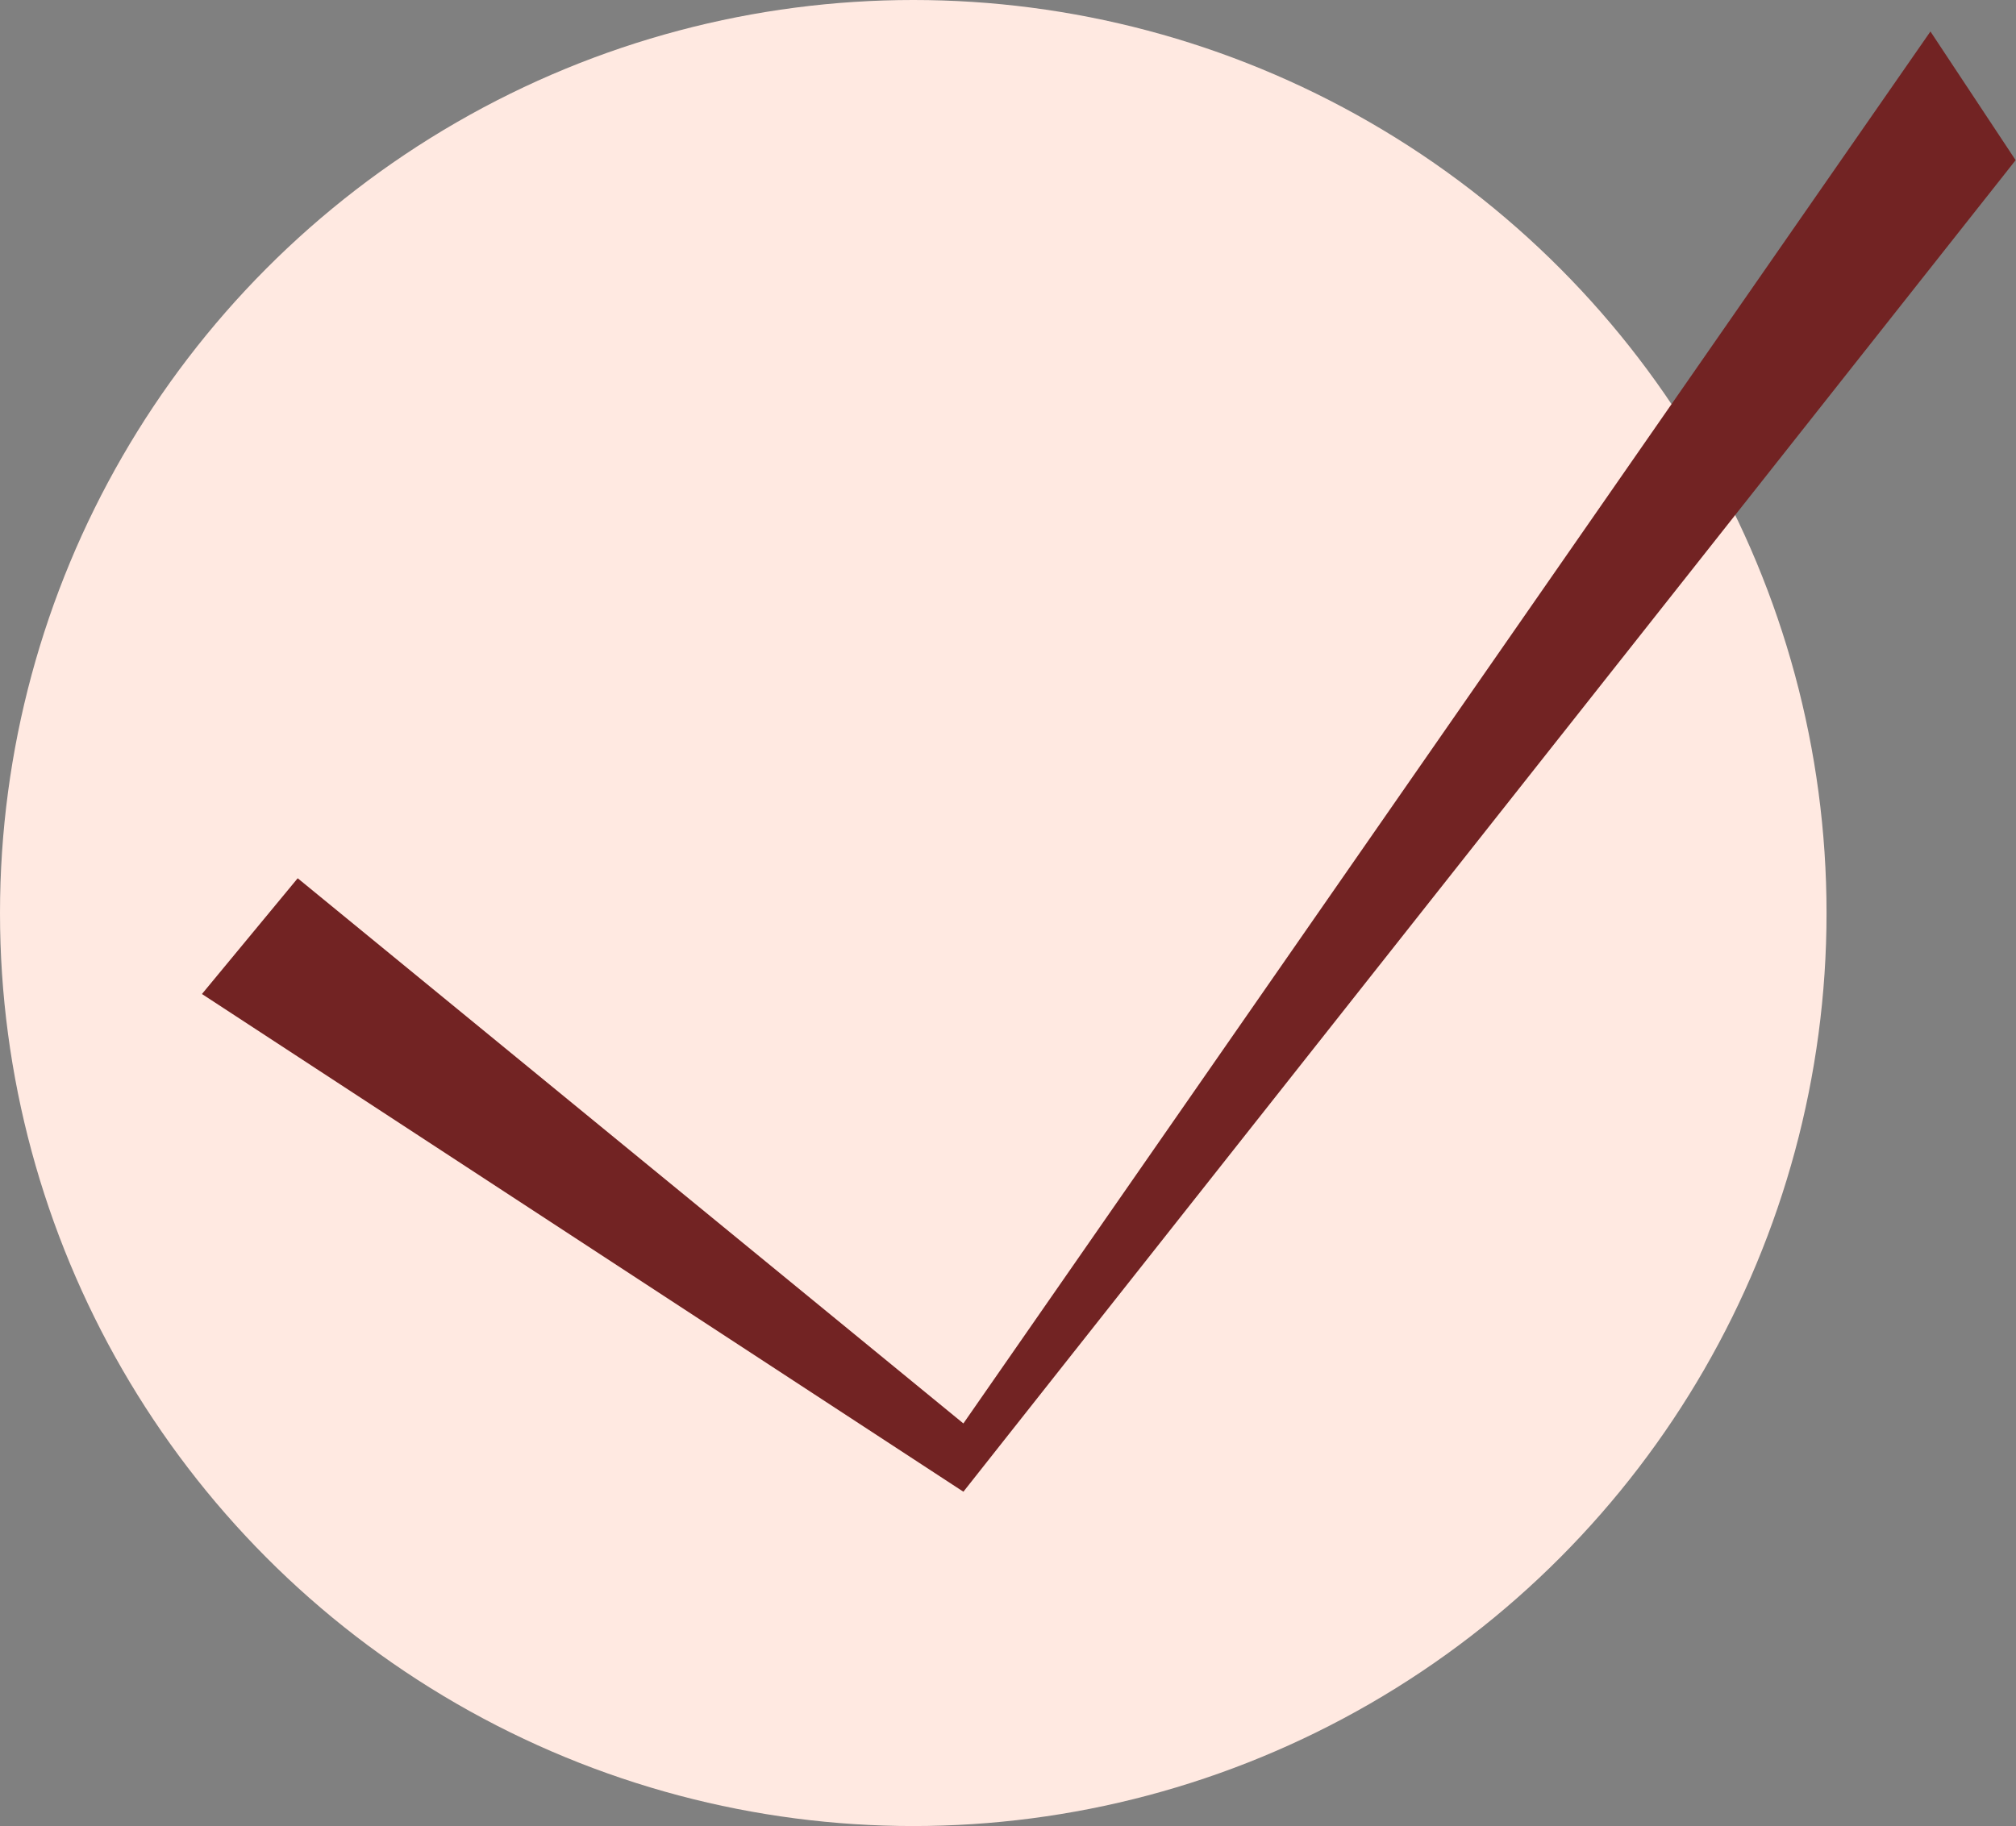
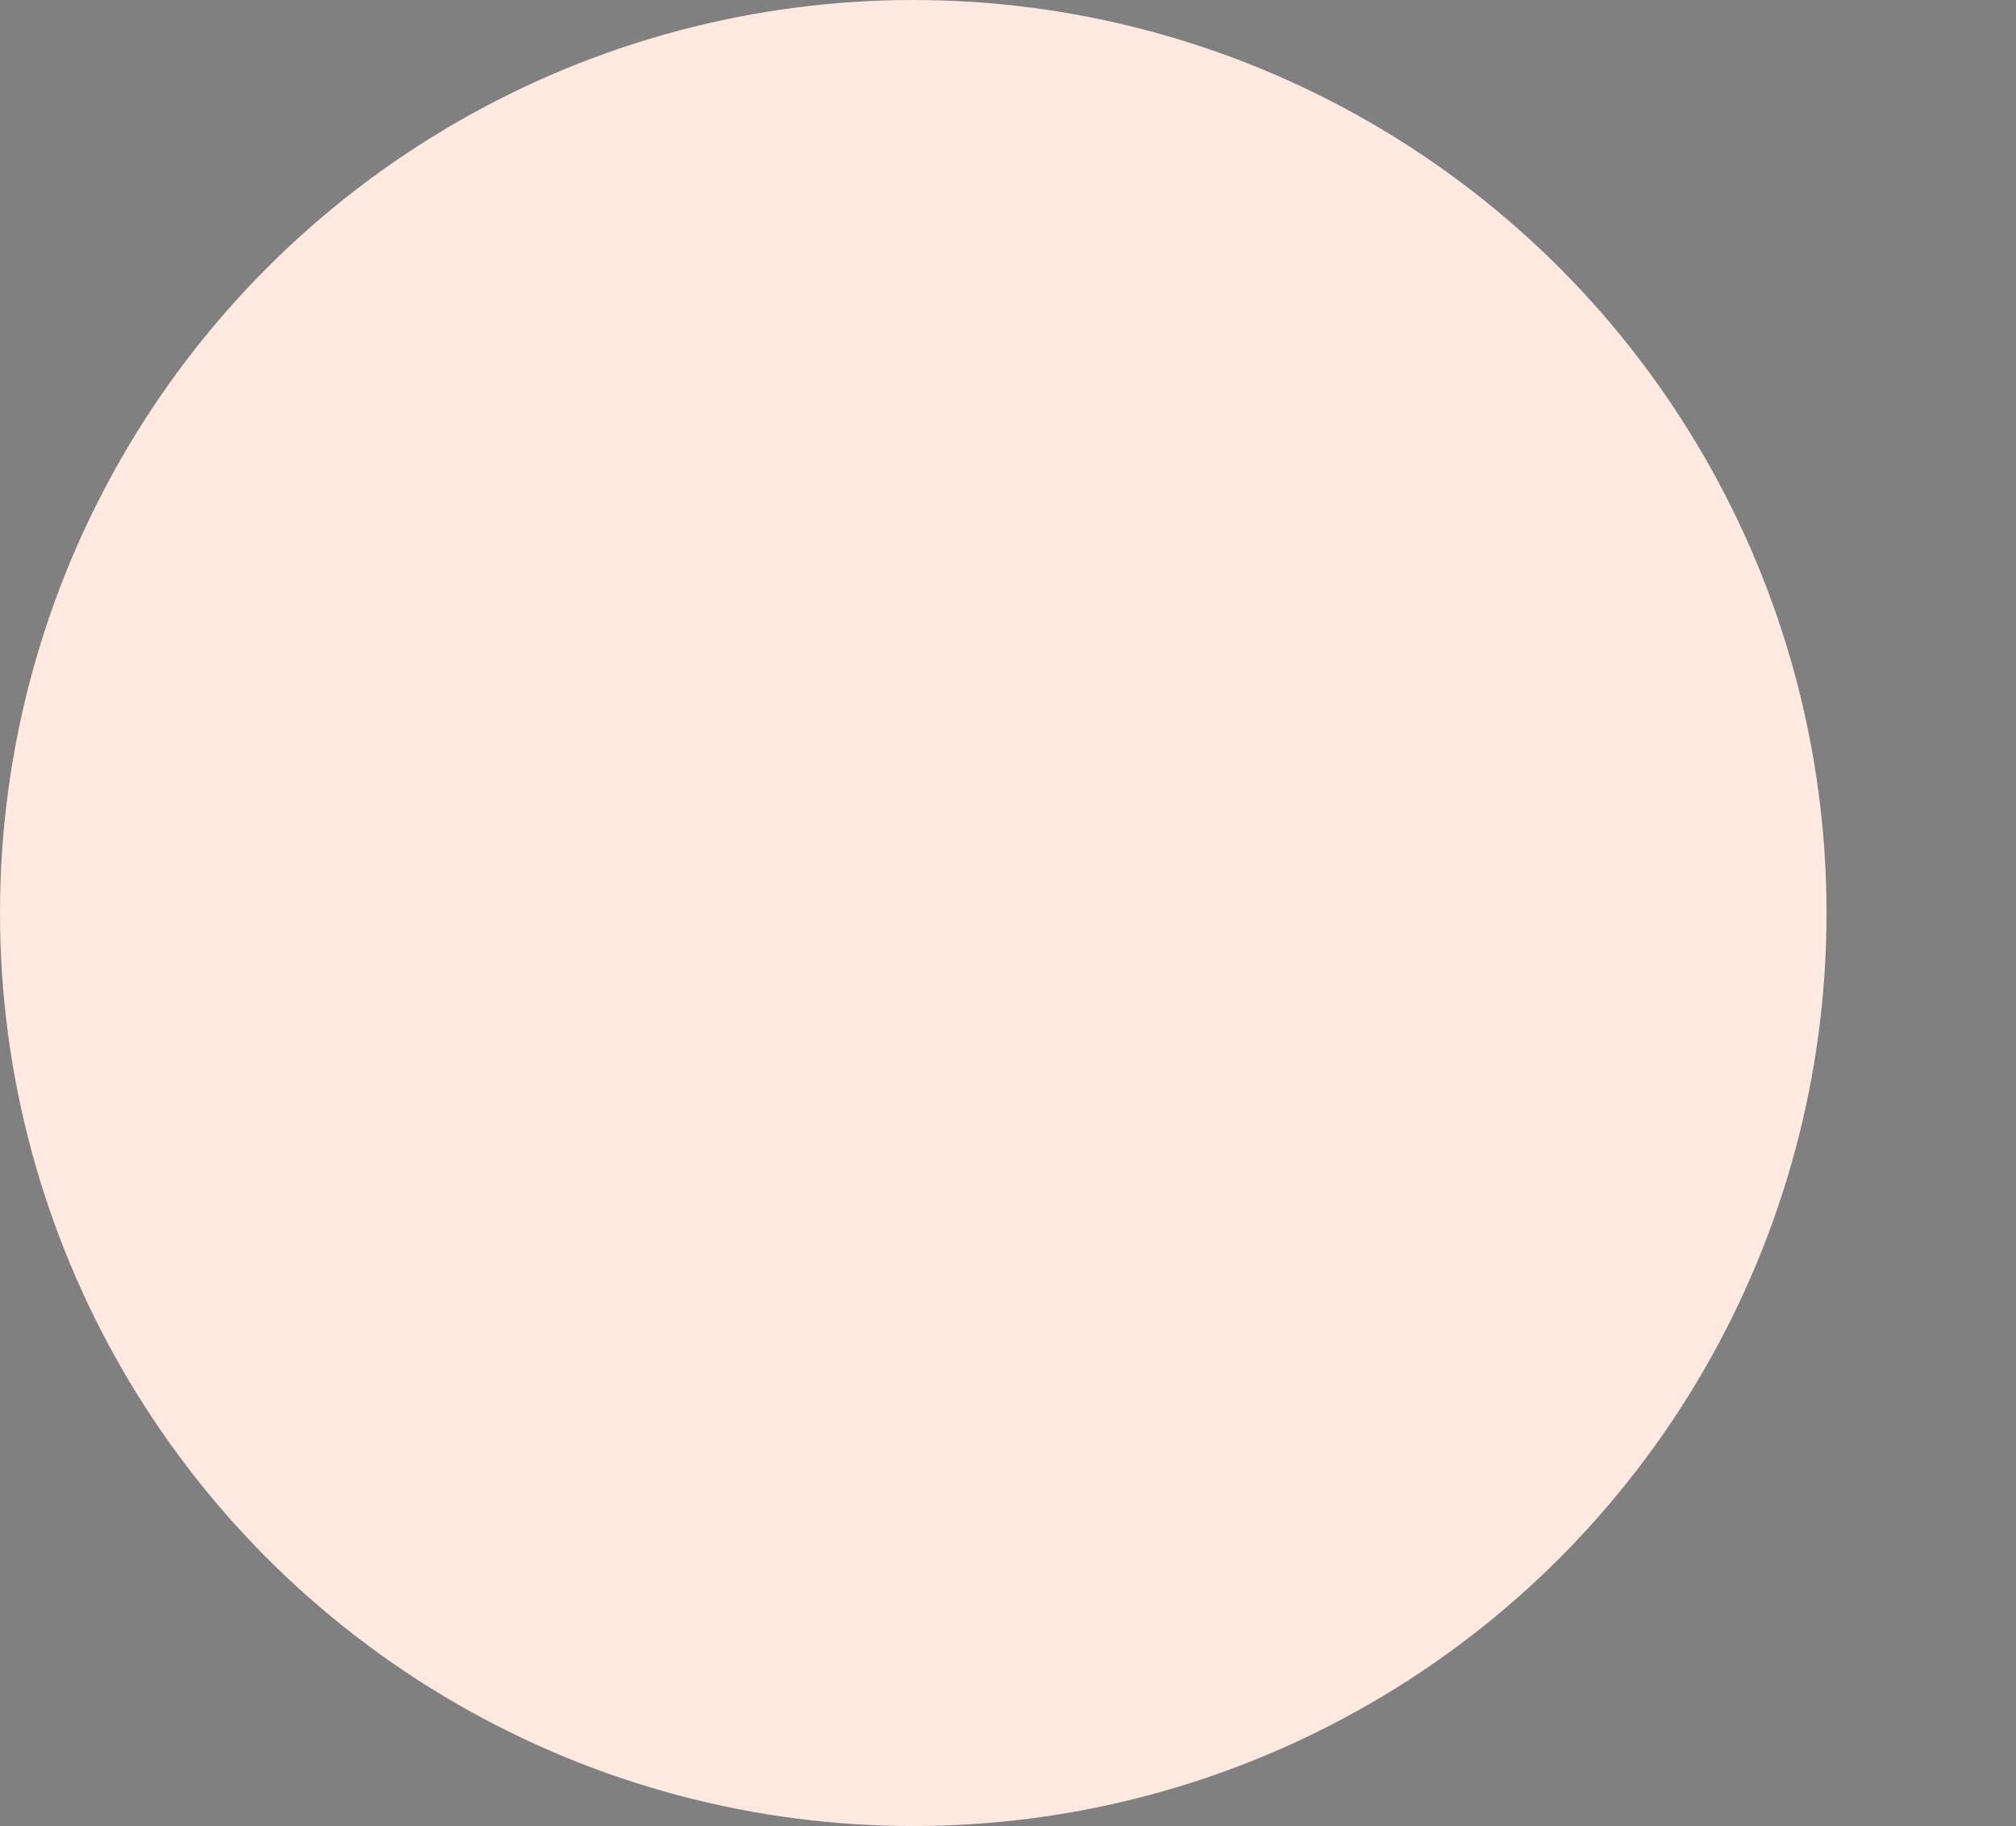
<svg xmlns="http://www.w3.org/2000/svg" width="26.953" height="24.42" viewBox="0 0 26.953 24.42">
  <rect x="0" y="0" width="26.953" height="24.42" fill="#808080" stroke="none" />
  <g id="Gruppe_32812" data-name="Gruppe 32812" transform="translate(-30 -15)">
    <circle id="Ellipse_41" data-name="Ellipse 41" cx="12.21" cy="12.21" r="12.21" transform="translate(30 15)" fill="#ffe9e1" />
-     <path id="Pfad_2434" data-name="Pfad 2434" d="M170.091,1473.509l1.28-1.548,8.9,7.291,12.929-18.615,1.139,1.721-14.068,17.807Z" transform="translate(-137.391 -1445.216)" fill="#722323" />
  </g>
</svg>